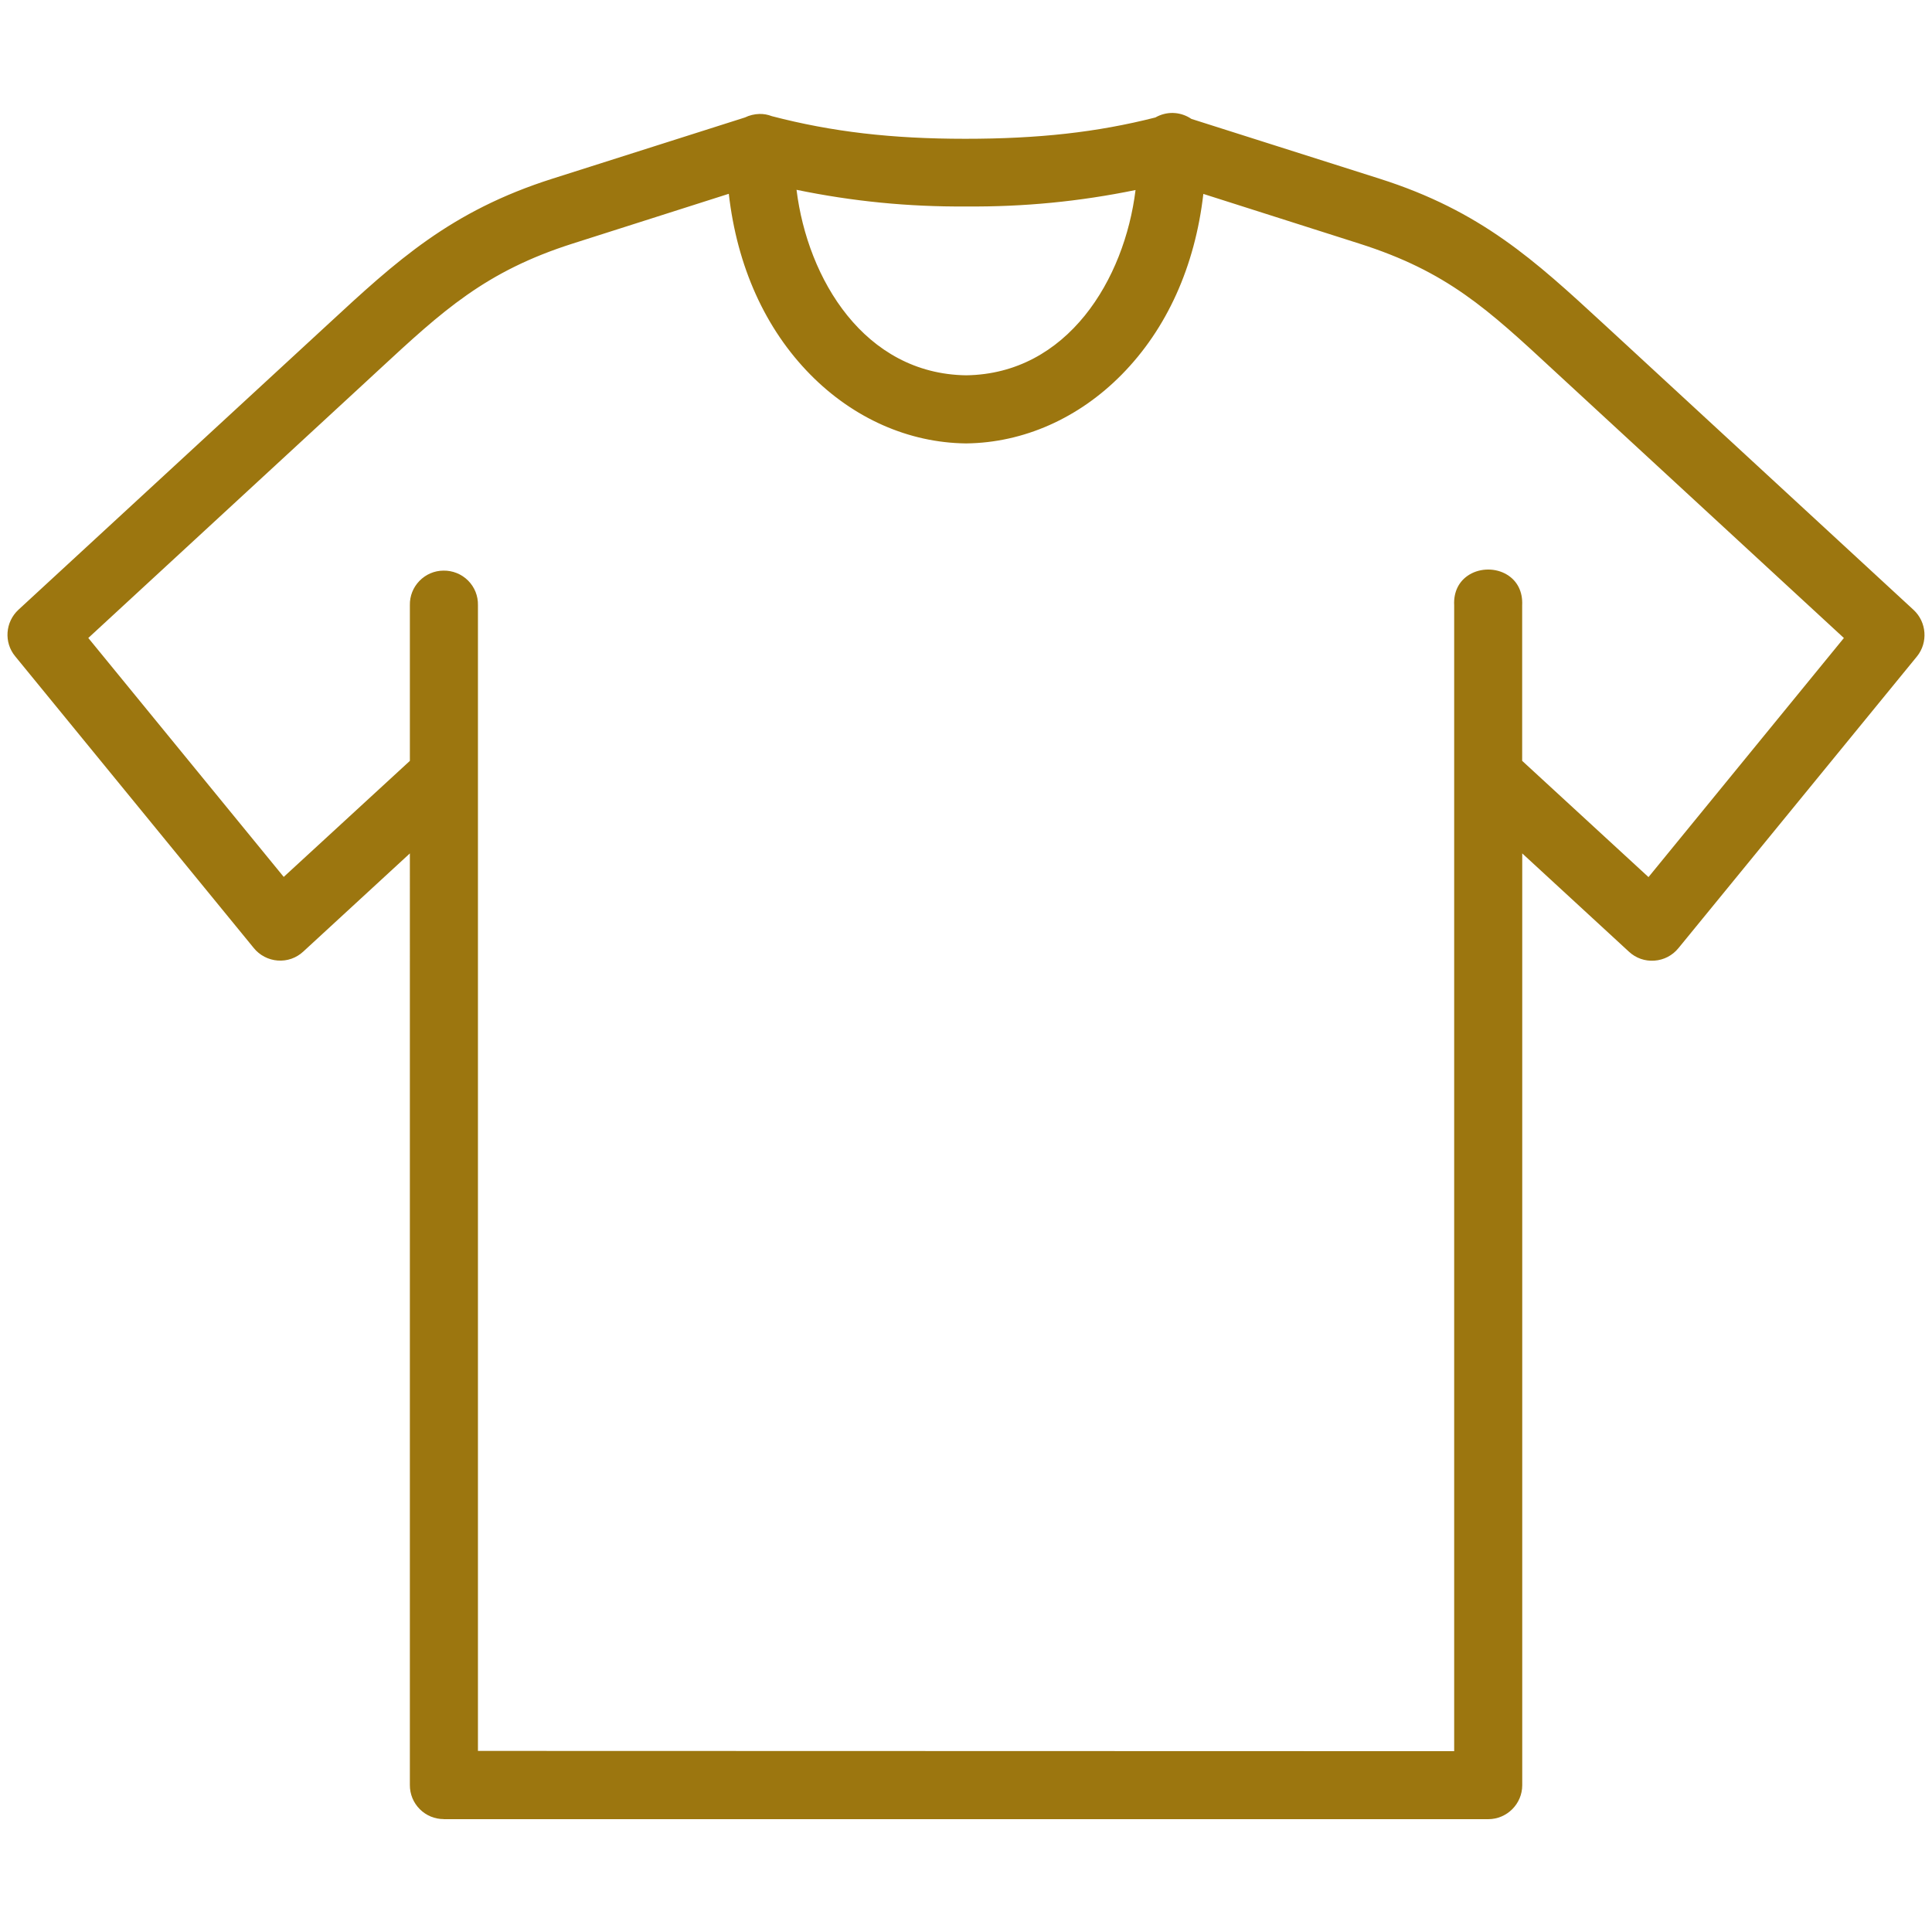
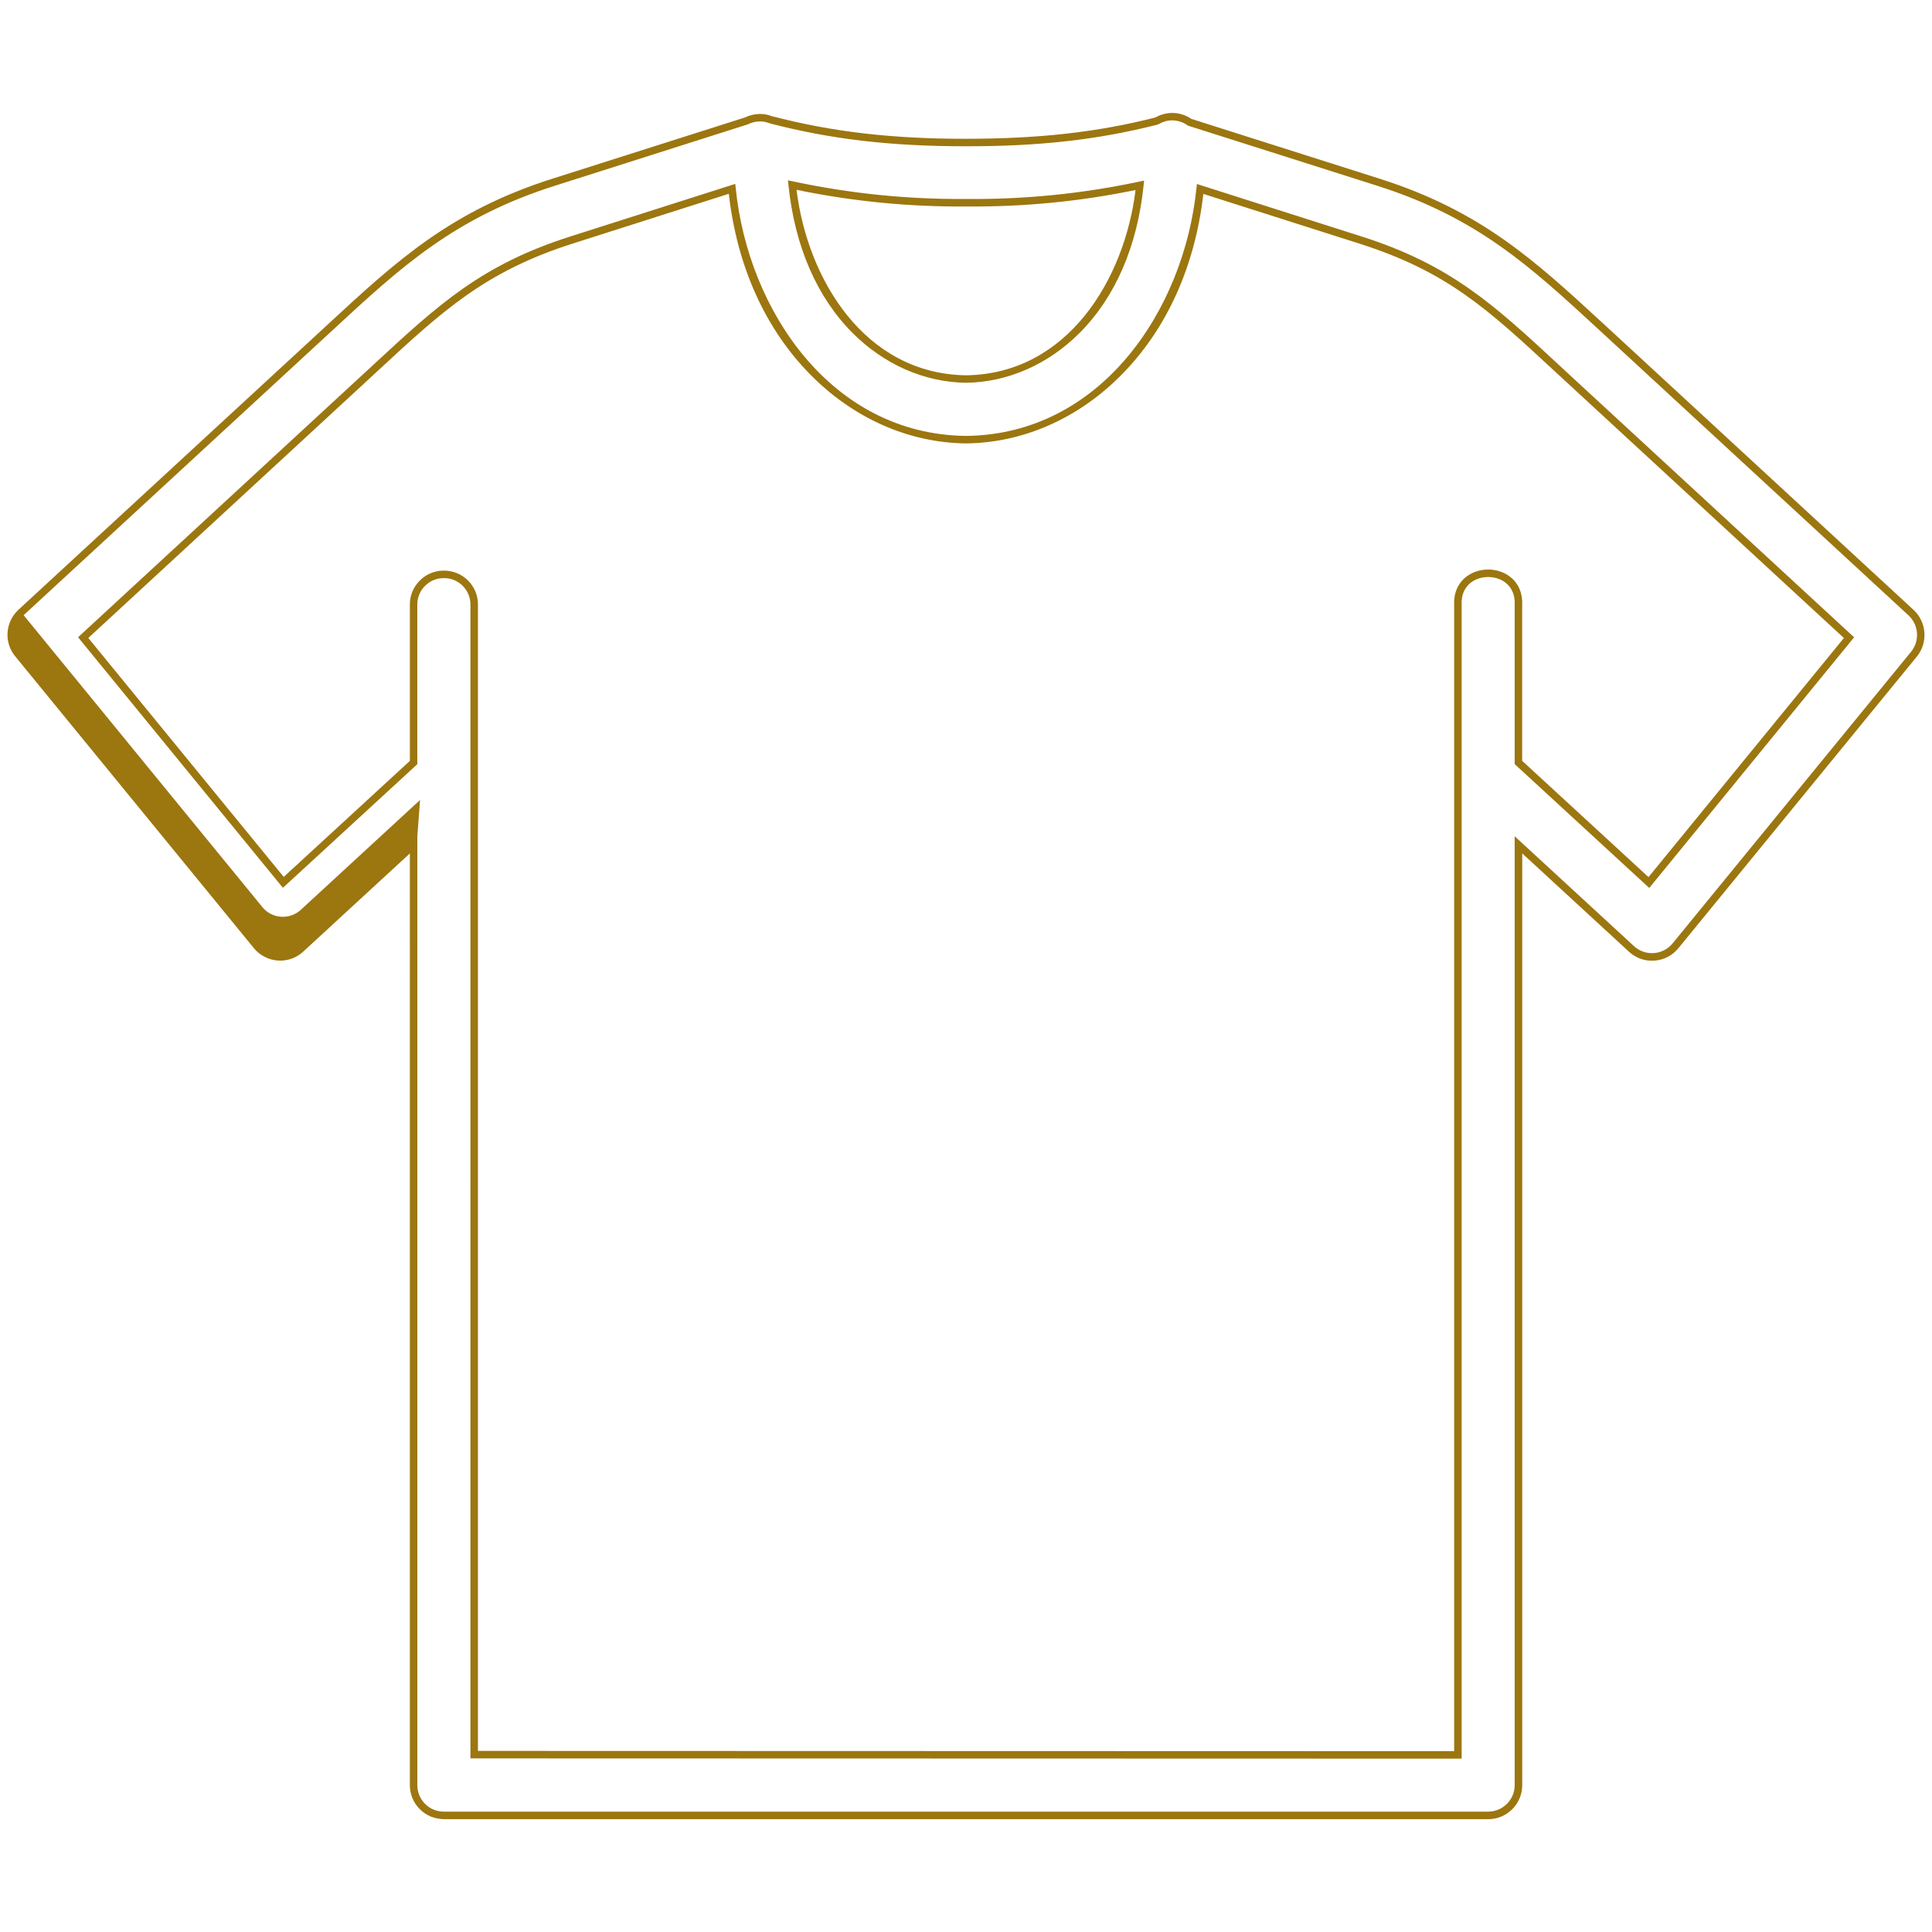
<svg xmlns="http://www.w3.org/2000/svg" id="Capa_1" viewBox="0 0 512 512">
  <defs>
    <style>.cls-1,.cls-2{fill:#9c760f;}.cls-2{fill-rule:evenodd;}</style>
  </defs>
-   <path class="cls-2" d="M194,50.05c4.2,41.13,32.38,66.12,61.95,66.47h.15c29.55-.35,57.72-25.33,61.96-66.44l42.43,13.52c25.04,7.96,36.01,19.11,55.51,37.12l74.02,68.27-53.04,64.89-34.57-31.82v-41.7c.57-11.25-16.61-11.25-16.04,0V465.08l-260.7-.07V160.37c.09-4.54-3.61-8.25-8.15-8.15-4.42,.03-8,3.69-7.91,8.15v41.7l-34.53,31.75L22.04,168.98,96.02,100.73c19.53-18.01,30.49-29.19,55.54-37.15l42.43-13.53Zm15.95-1.01c15.29,3.26,30.24,4.78,46.13,4.68,15.85,.12,30.73-1.39,46-4.62-3.54,34.19-25.46,51.05-46.06,51.34-20.6-.29-42.53-17.16-46.07-51.41h0Zm100.85-18.14c-1.48-.03-2.94,.38-4.23,1.14-16.81,4.3-32.63,5.75-50.78,5.72-18.13,0-34.24-1.52-51.53-6.04-.97-.38-1.99-.57-3-.54-1.2,.03-2.4,.32-3.47,.86l-51.05,16.24c-28.02,8.9-42.27,22.81-61.57,40.62L5.59,162.3c-3.13,2.88-3.51,7.71-.8,11l63.22,77.3c2.91,3.61,8.27,4.01,11.69,.86l29.92-27.55v249.14c-.03,4.46,3.6,8.08,8.05,8.05H394.38c4.42,0,8.02-3.6,8.02-8.02V223.88s29.95,27.58,29.95,27.58c3.42,3.15,8.75,2.75,11.69-.86l63.21-77.3c2.65-3.29,2.3-8.08-.82-10.97l-79.54-73.39c-19.34-17.78-33.56-31.75-61.58-40.66l-50.04-15.89c-1.33-.94-2.88-1.45-4.49-1.49h0Z" />
-   <path class="cls-1" d="M117.6,482.08c-2.39,0-4.65-.93-6.35-2.63s-2.65-3.99-2.63-6.42V226.16l-28.25,26.02c-1.85,1.71-4.26,2.56-6.78,2.37-2.48-.18-4.8-1.4-6.35-3.33L4.02,173.92c-3.03-3.67-2.64-9.1,.89-12.35L86.84,86.01c18.16-16.8,32.51-30.07,59.6-38.67l50.98-16.21c1.16-.57,2.48-.89,3.82-.93,1.1-.03,2.22,.16,3.33,.59,15.89,4.14,31.69,5.99,51.22,5.99,19.4,0,34.92-1.71,50.4-5.65,1.44-.82,3.03-1.22,4.62-1.2l.77,.05c1.48,.16,2.9,.68,4.15,1.53l49.89,15.85c26.87,8.54,41.12,21.68,59.17,38.31l2.78,2.56,79.54,73.39c3.48,3.22,3.89,8.63,.92,12.32l-63.21,77.31c-1.6,1.97-3.87,3.15-6.39,3.33-2.49,.18-4.9-.66-6.74-2.37l-28.28-26.05v246.93c0,4.97-4.05,9.01-9.02,9.01H117.6Zm-7-260.44v251.4c-.01,1.9,.72,3.67,2.05,5.01,1.33,1.33,3.08,2.05,4.95,2.05H394.38c3.88,0,7.03-3.15,7.03-7.03V221.62s31.61,29.11,31.61,29.11c1.44,1.33,3.31,1.98,5.26,1.85,1.97-.14,3.74-1.06,5-2.6l63.21-77.3c2.31-2.88,2-7.1-.72-9.61l-82.32-75.95c-17.86-16.47-31.97-29.47-58.43-37.88l-50.18-15.94-.13-.09c-1.16-.82-2.52-1.27-3.94-1.31h-.2c-1.2,0-2.41,.35-3.51,1l-.26,.11c-15.69,4.01-31.43,5.8-51.02,5.75-19.73,0-35.7-1.87-51.78-6.07l-.11-.04c-.88-.34-1.75-.5-2.61-.47-1.09,.03-2.14,.29-3.05,.75l-.15,.06-51.05,16.24c-26.67,8.47-40.87,21.61-58.85,38.24l-2.35,2.17L6.26,163.03c-2.76,2.54-3.07,6.78-.7,9.64l63.23,77.31c1.24,1.54,3,2.46,4.96,2.6,1.97,.14,3.84-.51,5.29-1.85l31.58-29.09Zm276.75,244.42h-.99l-261.69-.07V160.37c.04-1.95-.69-3.76-2.05-5.12-1.36-1.36-3.14-2.08-5.09-2.04-1.89,.01-3.64,.76-4.96,2.12-1.32,1.35-2.02,3.14-1.98,5.03v42.16l-35.62,32.76L20.69,168.88,98.98,96.64c17.23-15.95,28.61-26.49,52.28-34.01l43.6-13.9,.12,1.21c3.29,32.27,25.29,65.16,60.97,65.58h.14c35.63-.42,57.65-33.29,60.97-65.55l.13-1.21,43.59,13.89c23.74,7.55,35.15,18.13,52.43,34.14l3.45,3.2,74.7,68.9-54.29,66.43-35.66-32.82v-42.14c.15-2.86-.95-5.11-3.09-6.4-2.32-1.39-5.56-1.39-7.88,0-2.14,1.28-3.24,3.54-3.09,6.35V466.07Zm-260.7-2.05l258.72,.07V160.37c-.18-3.53,1.26-6.42,4.05-8.1,2.97-1.78,6.96-1.78,9.92,0,2.79,1.68,4.23,4.57,4.05,8.14v41.22s33.48,30.81,33.48,30.81l51.78-63.36-76.79-70.84c-17.69-16.39-28.36-26.29-51.68-33.7l-41.28-13.15c-2.21,19.22-9.68,35.76-21.64,47.89-11.41,11.58-26.03,18.05-41.16,18.23h-.16c-15.15-.18-29.78-6.66-41.19-18.24-11.96-12.13-19.42-28.68-21.61-47.91l-41.28,13.16c-23.25,7.39-34.5,17.8-51.54,33.57l-3.63,3.36L23.4,169.07l51.79,63.32,33.43-30.75v-41.27c-.05-2.4,.85-4.69,2.54-6.43,1.69-1.73,3.94-2.7,6.35-2.72,2.41-.04,4.77,.88,6.52,2.62,1.75,1.75,2.68,4.07,2.63,6.54V464.02ZM256.03,101.44c-11.09-.15-21.78-4.86-30.15-13.26-9.4-9.45-15.26-22.94-16.92-39.04l-.14-1.35,1.33,.28c15.16,3.23,30.2,4.77,45.92,4.66,15.65,.13,30.6-1.38,45.8-4.59l1.33-.28-.14,1.35c-1.66,16.07-7.51,29.55-16.91,38.98-8.36,8.39-19.06,13.09-30.11,13.25Zm-44.94-51.15c2.91,23.68,18.02,48.79,44.94,49.17,26.89-.37,42-25.45,44.9-49.1-14.88,3.05-29.56,4.48-44.87,4.36-15.37,.11-30.14-1.36-44.98-4.42Z" />
+   <path class="cls-1" d="M117.6,482.08c-2.39,0-4.65-.93-6.35-2.63s-2.65-3.99-2.63-6.42V226.16l-28.25,26.02c-1.85,1.71-4.26,2.56-6.78,2.37-2.48-.18-4.8-1.4-6.35-3.33L4.02,173.92c-3.03-3.67-2.64-9.1,.89-12.35L86.84,86.01c18.16-16.8,32.51-30.07,59.6-38.67l50.98-16.21c1.16-.57,2.48-.89,3.82-.93,1.1-.03,2.22,.16,3.33,.59,15.89,4.14,31.69,5.99,51.22,5.99,19.4,0,34.92-1.71,50.4-5.65,1.44-.82,3.03-1.22,4.62-1.2l.77,.05c1.48,.16,2.9,.68,4.15,1.53l49.89,15.85c26.87,8.54,41.12,21.68,59.17,38.31l2.78,2.56,79.54,73.39c3.48,3.22,3.89,8.63,.92,12.32l-63.21,77.31c-1.6,1.97-3.87,3.15-6.39,3.33-2.49,.18-4.9-.66-6.74-2.37l-28.28-26.05v246.93c0,4.97-4.05,9.01-9.02,9.01H117.6Zm-7-260.44v251.4c-.01,1.9,.72,3.67,2.05,5.01,1.33,1.33,3.08,2.05,4.95,2.05H394.38c3.88,0,7.03-3.15,7.03-7.03V221.62s31.61,29.11,31.61,29.11c1.44,1.33,3.31,1.98,5.26,1.85,1.97-.14,3.74-1.06,5-2.6l63.21-77.3c2.31-2.88,2-7.1-.72-9.61l-82.32-75.95c-17.86-16.47-31.97-29.47-58.43-37.88l-50.18-15.94-.13-.09c-1.16-.82-2.52-1.27-3.94-1.31h-.2c-1.2,0-2.41,.35-3.51,1l-.26,.11c-15.69,4.01-31.43,5.8-51.02,5.75-19.73,0-35.7-1.87-51.78-6.07l-.11-.04c-.88-.34-1.75-.5-2.61-.47-1.09,.03-2.14,.29-3.05,.75l-.15,.06-51.05,16.24c-26.67,8.47-40.87,21.61-58.85,38.24l-2.35,2.17L6.26,163.03l63.23,77.31c1.24,1.54,3,2.46,4.96,2.6,1.97,.14,3.84-.51,5.29-1.85l31.58-29.09Zm276.75,244.42h-.99l-261.69-.07V160.37c.04-1.95-.69-3.76-2.05-5.12-1.36-1.36-3.14-2.08-5.09-2.04-1.89,.01-3.64,.76-4.96,2.12-1.32,1.35-2.02,3.14-1.98,5.03v42.16l-35.62,32.76L20.69,168.88,98.98,96.64c17.23-15.95,28.61-26.49,52.28-34.01l43.6-13.9,.12,1.21c3.29,32.27,25.29,65.16,60.97,65.58h.14c35.63-.42,57.65-33.29,60.97-65.55l.13-1.21,43.59,13.89c23.74,7.55,35.15,18.13,52.43,34.14l3.45,3.2,74.7,68.9-54.29,66.43-35.66-32.82v-42.14c.15-2.86-.95-5.11-3.09-6.4-2.32-1.39-5.56-1.39-7.88,0-2.14,1.28-3.24,3.54-3.09,6.35V466.07Zm-260.7-2.05l258.72,.07V160.37c-.18-3.53,1.26-6.42,4.05-8.1,2.97-1.78,6.96-1.78,9.92,0,2.79,1.68,4.23,4.57,4.05,8.14v41.22s33.48,30.81,33.48,30.81l51.78-63.36-76.79-70.84c-17.69-16.39-28.36-26.29-51.68-33.7l-41.28-13.15c-2.21,19.22-9.68,35.76-21.64,47.89-11.41,11.58-26.03,18.05-41.16,18.23h-.16c-15.15-.18-29.78-6.66-41.19-18.24-11.96-12.13-19.42-28.68-21.61-47.91l-41.28,13.16c-23.25,7.39-34.5,17.8-51.54,33.57l-3.63,3.36L23.4,169.07l51.79,63.32,33.43-30.75v-41.27c-.05-2.4,.85-4.69,2.54-6.43,1.69-1.73,3.94-2.7,6.35-2.72,2.41-.04,4.77,.88,6.52,2.62,1.75,1.75,2.68,4.07,2.63,6.54V464.02ZM256.03,101.44c-11.09-.15-21.78-4.86-30.15-13.26-9.4-9.45-15.26-22.94-16.92-39.04l-.14-1.35,1.33,.28c15.16,3.23,30.2,4.77,45.92,4.66,15.65,.13,30.6-1.38,45.8-4.59l1.33-.28-.14,1.35c-1.66,16.07-7.51,29.55-16.91,38.98-8.36,8.39-19.06,13.09-30.11,13.25Zm-44.94-51.15c2.91,23.68,18.02,48.79,44.94,49.17,26.89-.37,42-25.45,44.9-49.1-14.88,3.05-29.56,4.48-44.87,4.36-15.37,.11-30.14-1.36-44.98-4.42Z" />
</svg>